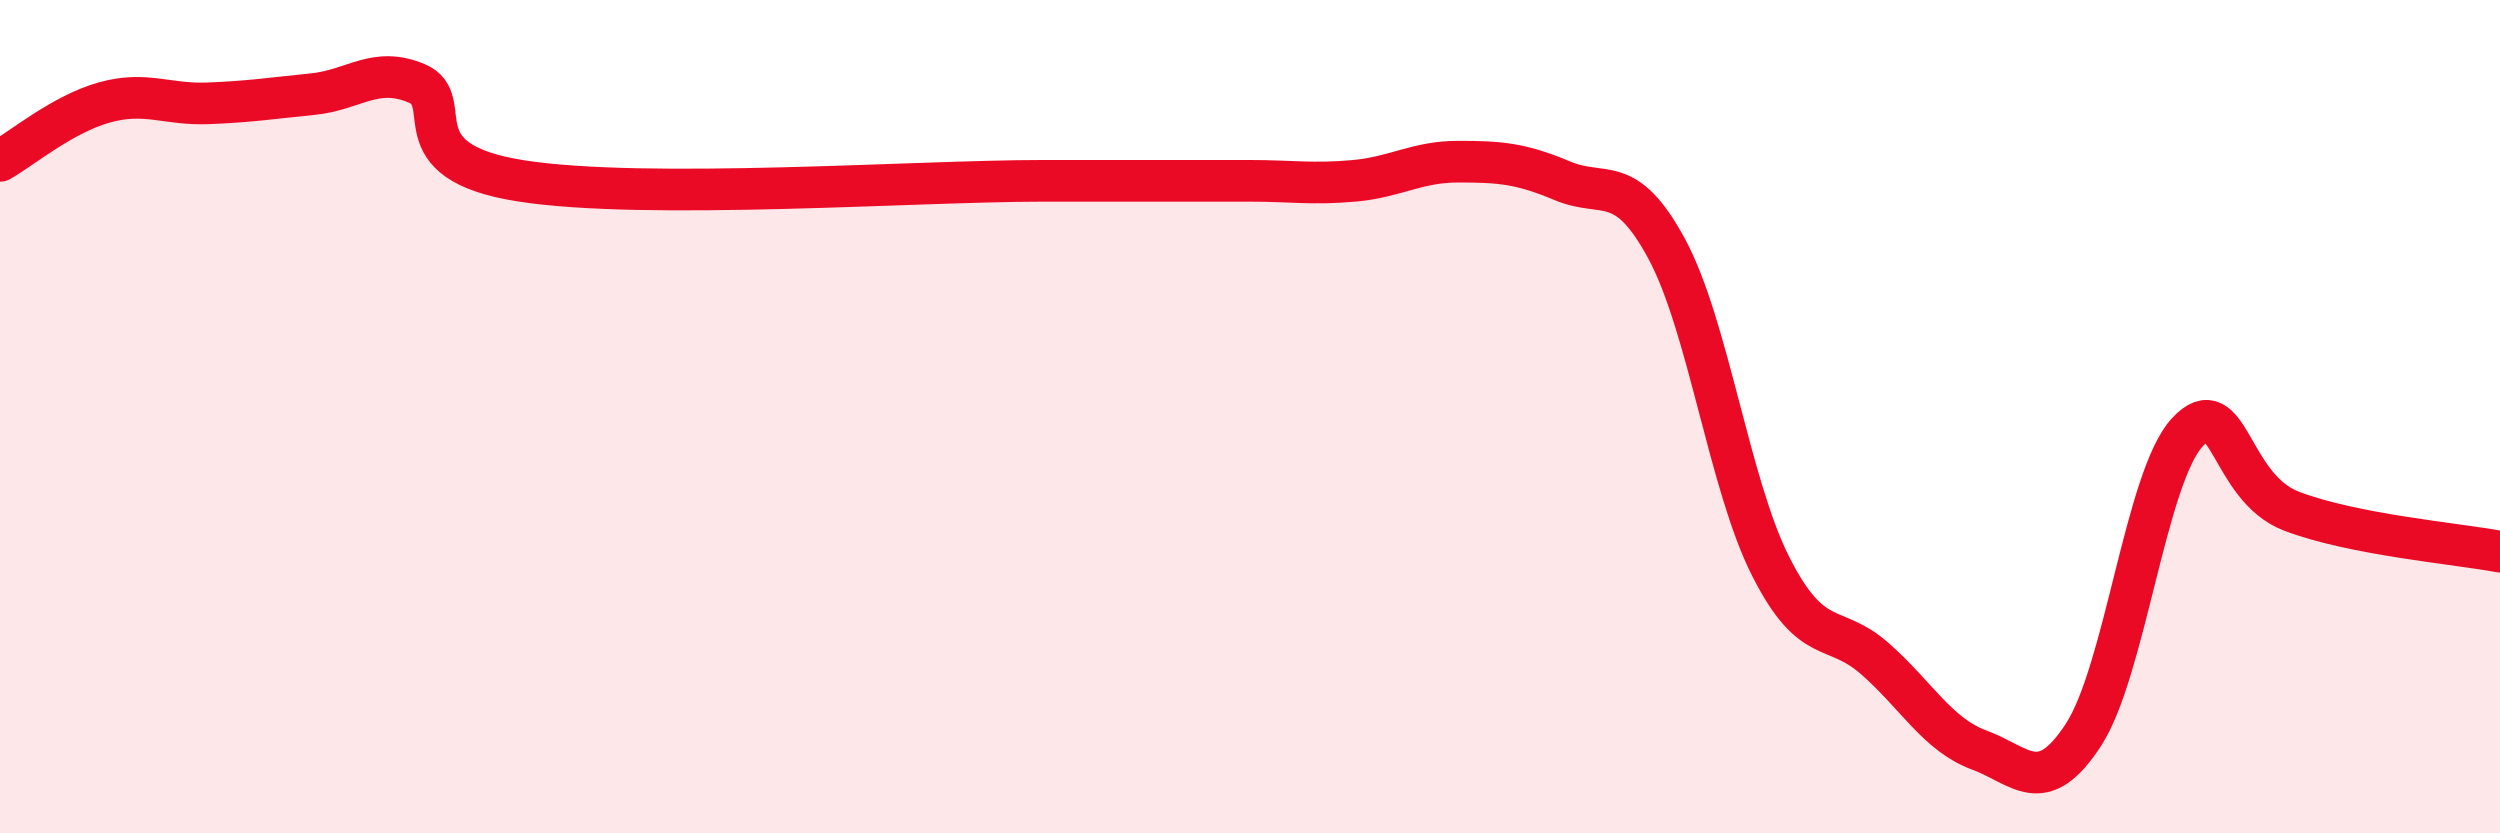
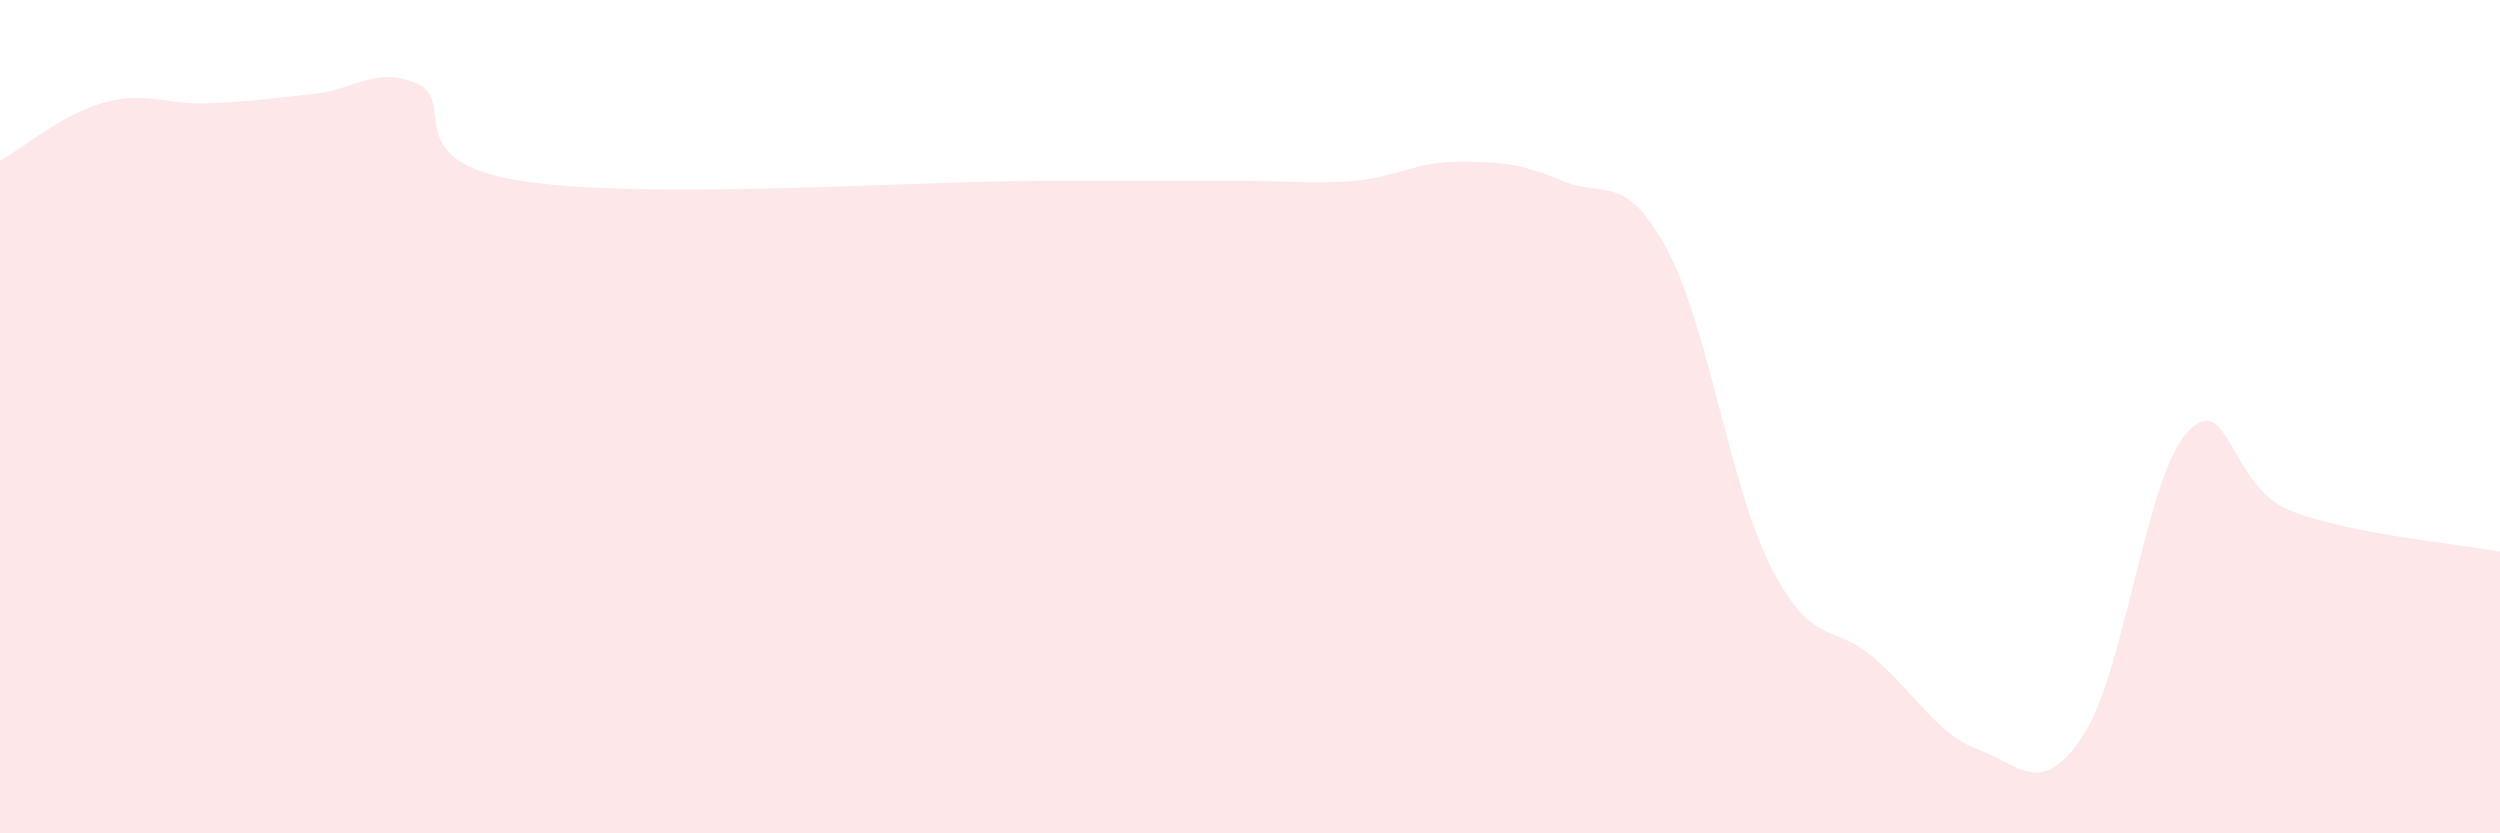
<svg xmlns="http://www.w3.org/2000/svg" width="60" height="20" viewBox="0 0 60 20">
  <path d="M 0,3.86 C 0.5,3.58 1.5,2.74 2.5,2.46 C 3.5,2.18 4,2.52 5,2.48 C 6,2.44 6.5,2.36 7.5,2.26 C 8.5,2.16 9,1.58 10,2 C 11,2.42 9.5,3.87 12.5,4.34 C 15.5,4.81 22,4.34 25,4.34 C 28,4.34 26.5,4.34 27.5,4.34 C 28.5,4.34 29,4.34 30,4.34 C 31,4.34 31.5,4.43 32.5,4.34 C 33.5,4.25 34,3.88 35,3.88 C 36,3.88 36.5,3.92 37.5,4.34 C 38.5,4.76 39,4.12 40,5.97 C 41,7.82 41.5,11.63 42.5,13.6 C 43.5,15.57 44,14.93 45,15.81 C 46,16.69 46.5,17.63 47.5,18 C 48.5,18.37 49,19.17 50,17.64 C 51,16.11 51.5,11.44 52.5,10.37 C 53.5,9.3 53.5,11.7 55,12.27 C 56.5,12.84 59,13.05 60,13.24L60 20L0 20Z" fill="#EB0A25" opacity="0.1" stroke-linecap="round" stroke-linejoin="round" />
-   <path d="M 0,3.86 C 0.5,3.58 1.5,2.74 2.5,2.46 C 3.5,2.18 4,2.52 5,2.48 C 6,2.44 6.5,2.36 7.5,2.26 C 8.5,2.16 9,1.58 10,2 C 11,2.42 9.5,3.87 12.5,4.34 C 15.5,4.81 22,4.34 25,4.34 C 28,4.34 26.5,4.34 27.5,4.34 C 28.5,4.34 29,4.34 30,4.34 C 31,4.34 31.5,4.43 32.5,4.34 C 33.5,4.25 34,3.88 35,3.88 C 36,3.88 36.5,3.92 37.5,4.34 C 38.5,4.76 39,4.12 40,5.97 C 41,7.82 41.5,11.63 42.5,13.6 C 43.5,15.57 44,14.93 45,15.81 C 46,16.69 46.5,17.63 47.5,18 C 48.5,18.37 49,19.17 50,17.64 C 51,16.11 51.5,11.44 52.5,10.37 C 53.5,9.3 53.5,11.7 55,12.27 C 56.5,12.84 59,13.05 60,13.24" stroke="#EB0A25" stroke-width="1" fill="none" stroke-linecap="round" stroke-linejoin="round" />
</svg>